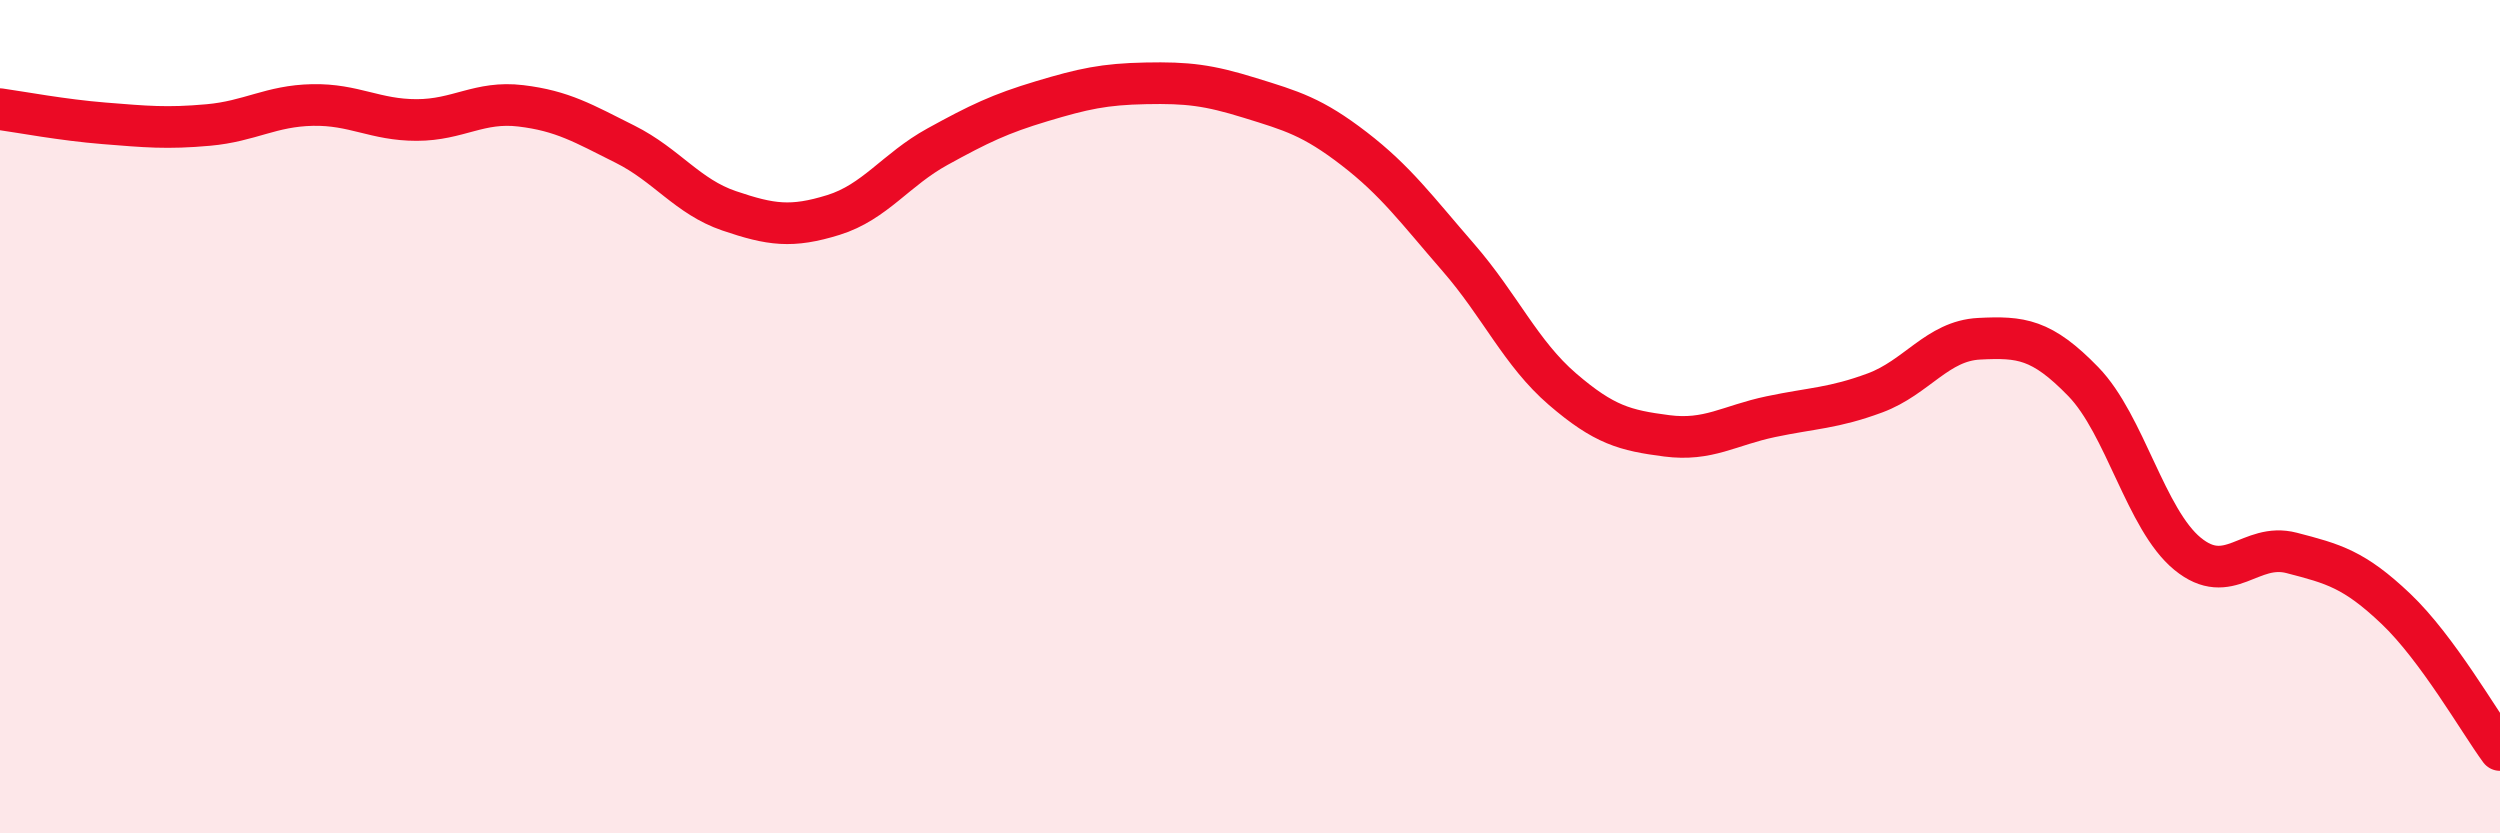
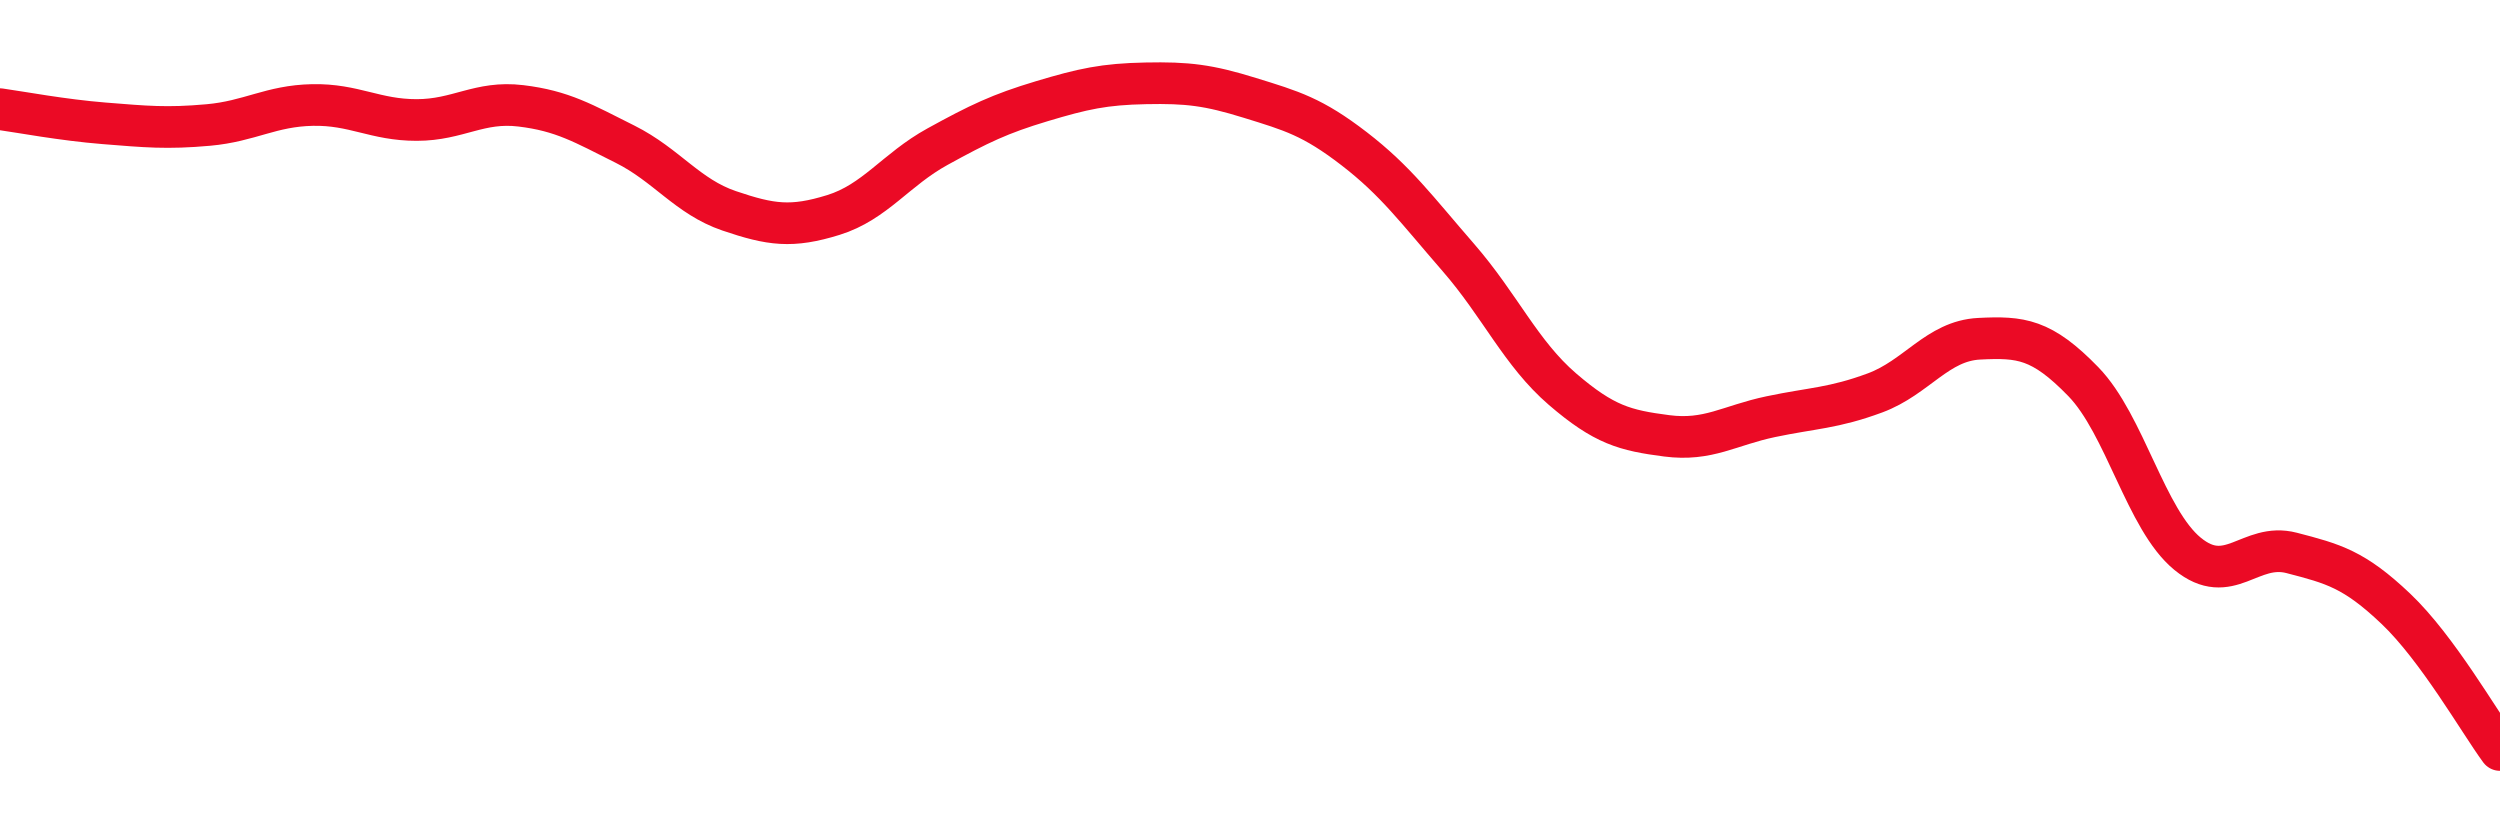
<svg xmlns="http://www.w3.org/2000/svg" width="60" height="20" viewBox="0 0 60 20">
-   <path d="M 0,2.62 C 0.5,2.69 1.5,2.88 2.5,2.96 C 3.5,3.04 4,3.09 5,3 C 6,2.91 6.5,2.54 7.5,2.52 C 8.5,2.5 9,2.88 10,2.88 C 11,2.88 11.5,2.42 12.5,2.54 C 13.5,2.66 14,2.96 15,3.46 C 16,3.96 16.5,4.72 17.5,5.06 C 18.5,5.4 19,5.47 20,5.16 C 21,4.85 21.5,4.07 22.5,3.52 C 23.5,2.97 24,2.73 25,2.43 C 26,2.13 26.5,2.02 27.5,2 C 28.5,1.98 29,2.04 30,2.35 C 31,2.66 31.5,2.8 32.5,3.57 C 33.5,4.34 34,5.03 35,6.18 C 36,7.33 36.5,8.48 37.5,9.34 C 38.5,10.2 39,10.33 40,10.46 C 41,10.59 41.5,10.21 42.5,10 C 43.5,9.79 44,9.8 45,9.43 C 46,9.06 46.5,8.18 47.5,8.13 C 48.5,8.08 49,8.13 50,9.16 C 51,10.19 51.5,12.47 52.5,13.29 C 53.5,14.11 54,13.01 55,13.27 C 56,13.53 56.5,13.66 57.5,14.61 C 58.5,15.56 59.5,17.32 60,18L60 20L0 20Z" fill="#EB0A25" opacity="0.1" stroke-linecap="round" stroke-linejoin="round" />
  <path d="M 0,2.62 C 0.5,2.69 1.5,2.88 2.5,2.96 C 3.5,3.04 4,3.09 5,3 C 6,2.91 6.5,2.54 7.5,2.52 C 8.5,2.5 9,2.88 10,2.88 C 11,2.88 11.5,2.42 12.5,2.54 C 13.5,2.66 14,2.96 15,3.46 C 16,3.96 16.5,4.72 17.5,5.06 C 18.5,5.4 19,5.47 20,5.16 C 21,4.85 21.5,4.07 22.5,3.52 C 23.5,2.97 24,2.73 25,2.43 C 26,2.13 26.5,2.02 27.5,2 C 28.5,1.98 29,2.04 30,2.35 C 31,2.66 31.5,2.8 32.5,3.57 C 33.5,4.34 34,5.03 35,6.18 C 36,7.33 36.5,8.48 37.5,9.34 C 38.5,10.2 39,10.33 40,10.46 C 41,10.59 41.5,10.21 42.5,10 C 43.5,9.79 44,9.8 45,9.43 C 46,9.06 46.5,8.18 47.5,8.13 C 48.5,8.08 49,8.13 50,9.16 C 51,10.19 51.5,12.47 52.5,13.29 C 53.5,14.11 54,13.01 55,13.27 C 56,13.53 56.5,13.66 57.5,14.61 C 58.5,15.56 59.5,17.32 60,18" stroke="#EB0A25" stroke-width="1" fill="none" stroke-linecap="round" stroke-linejoin="round" />
</svg>